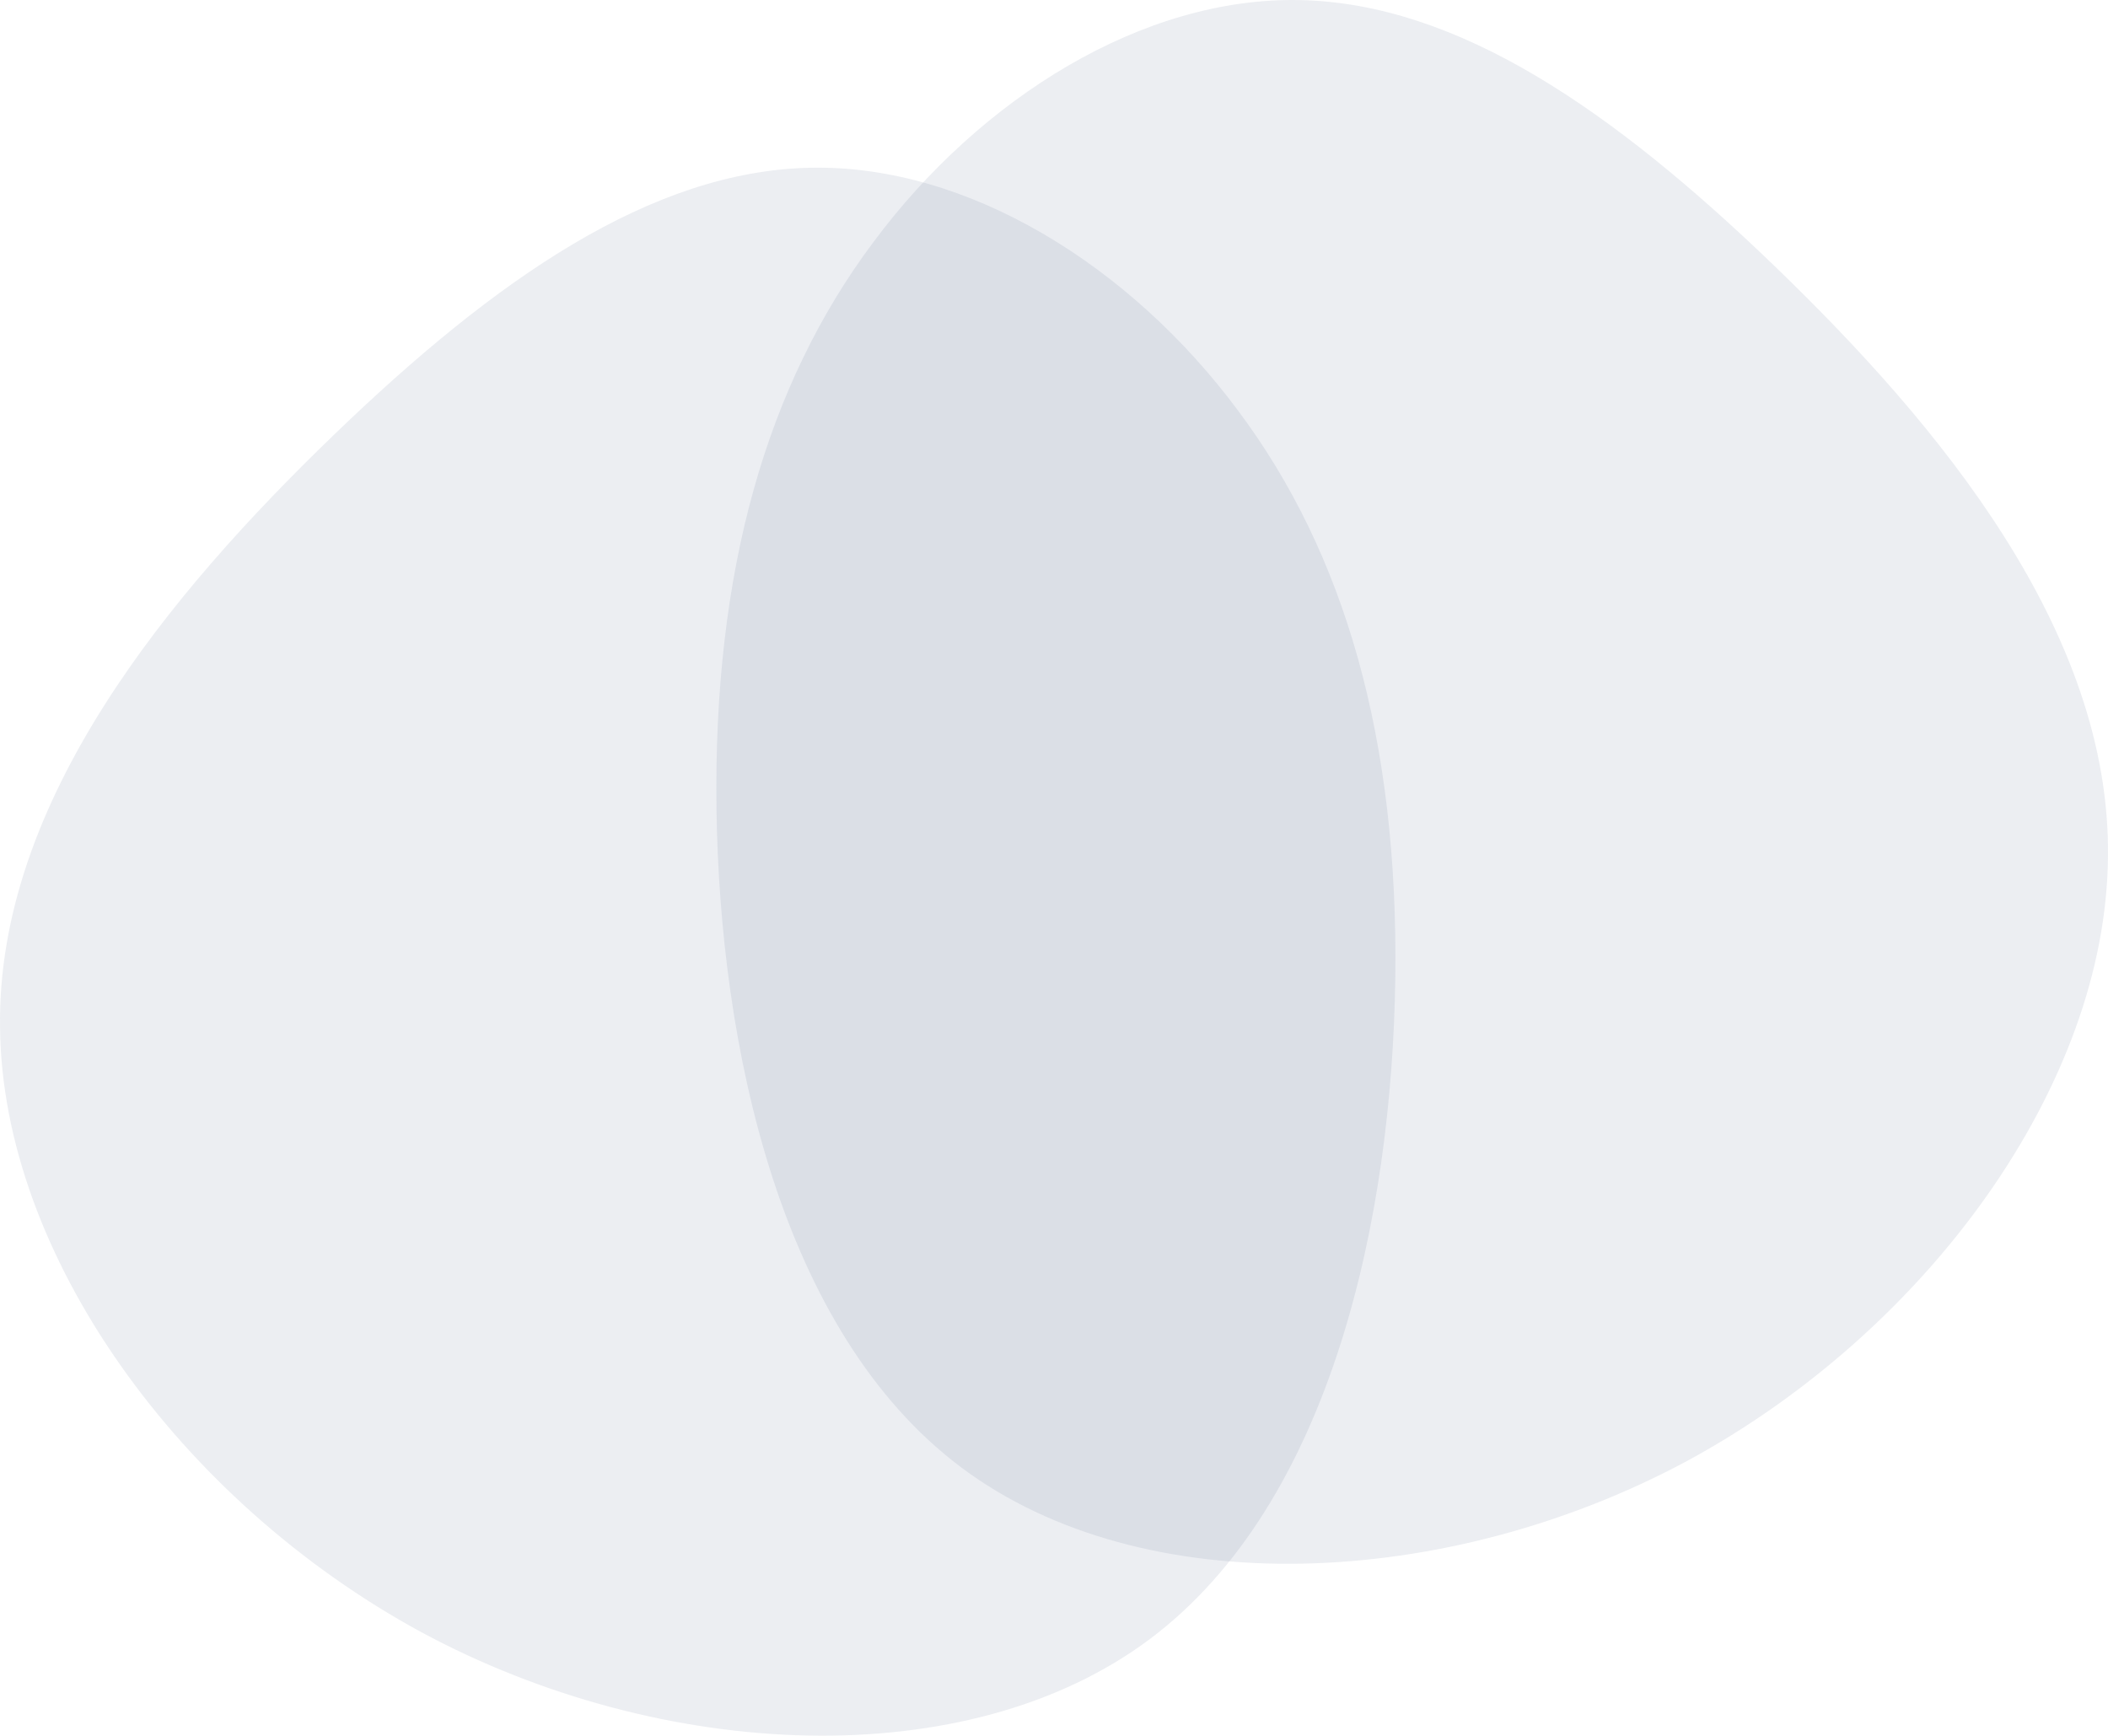
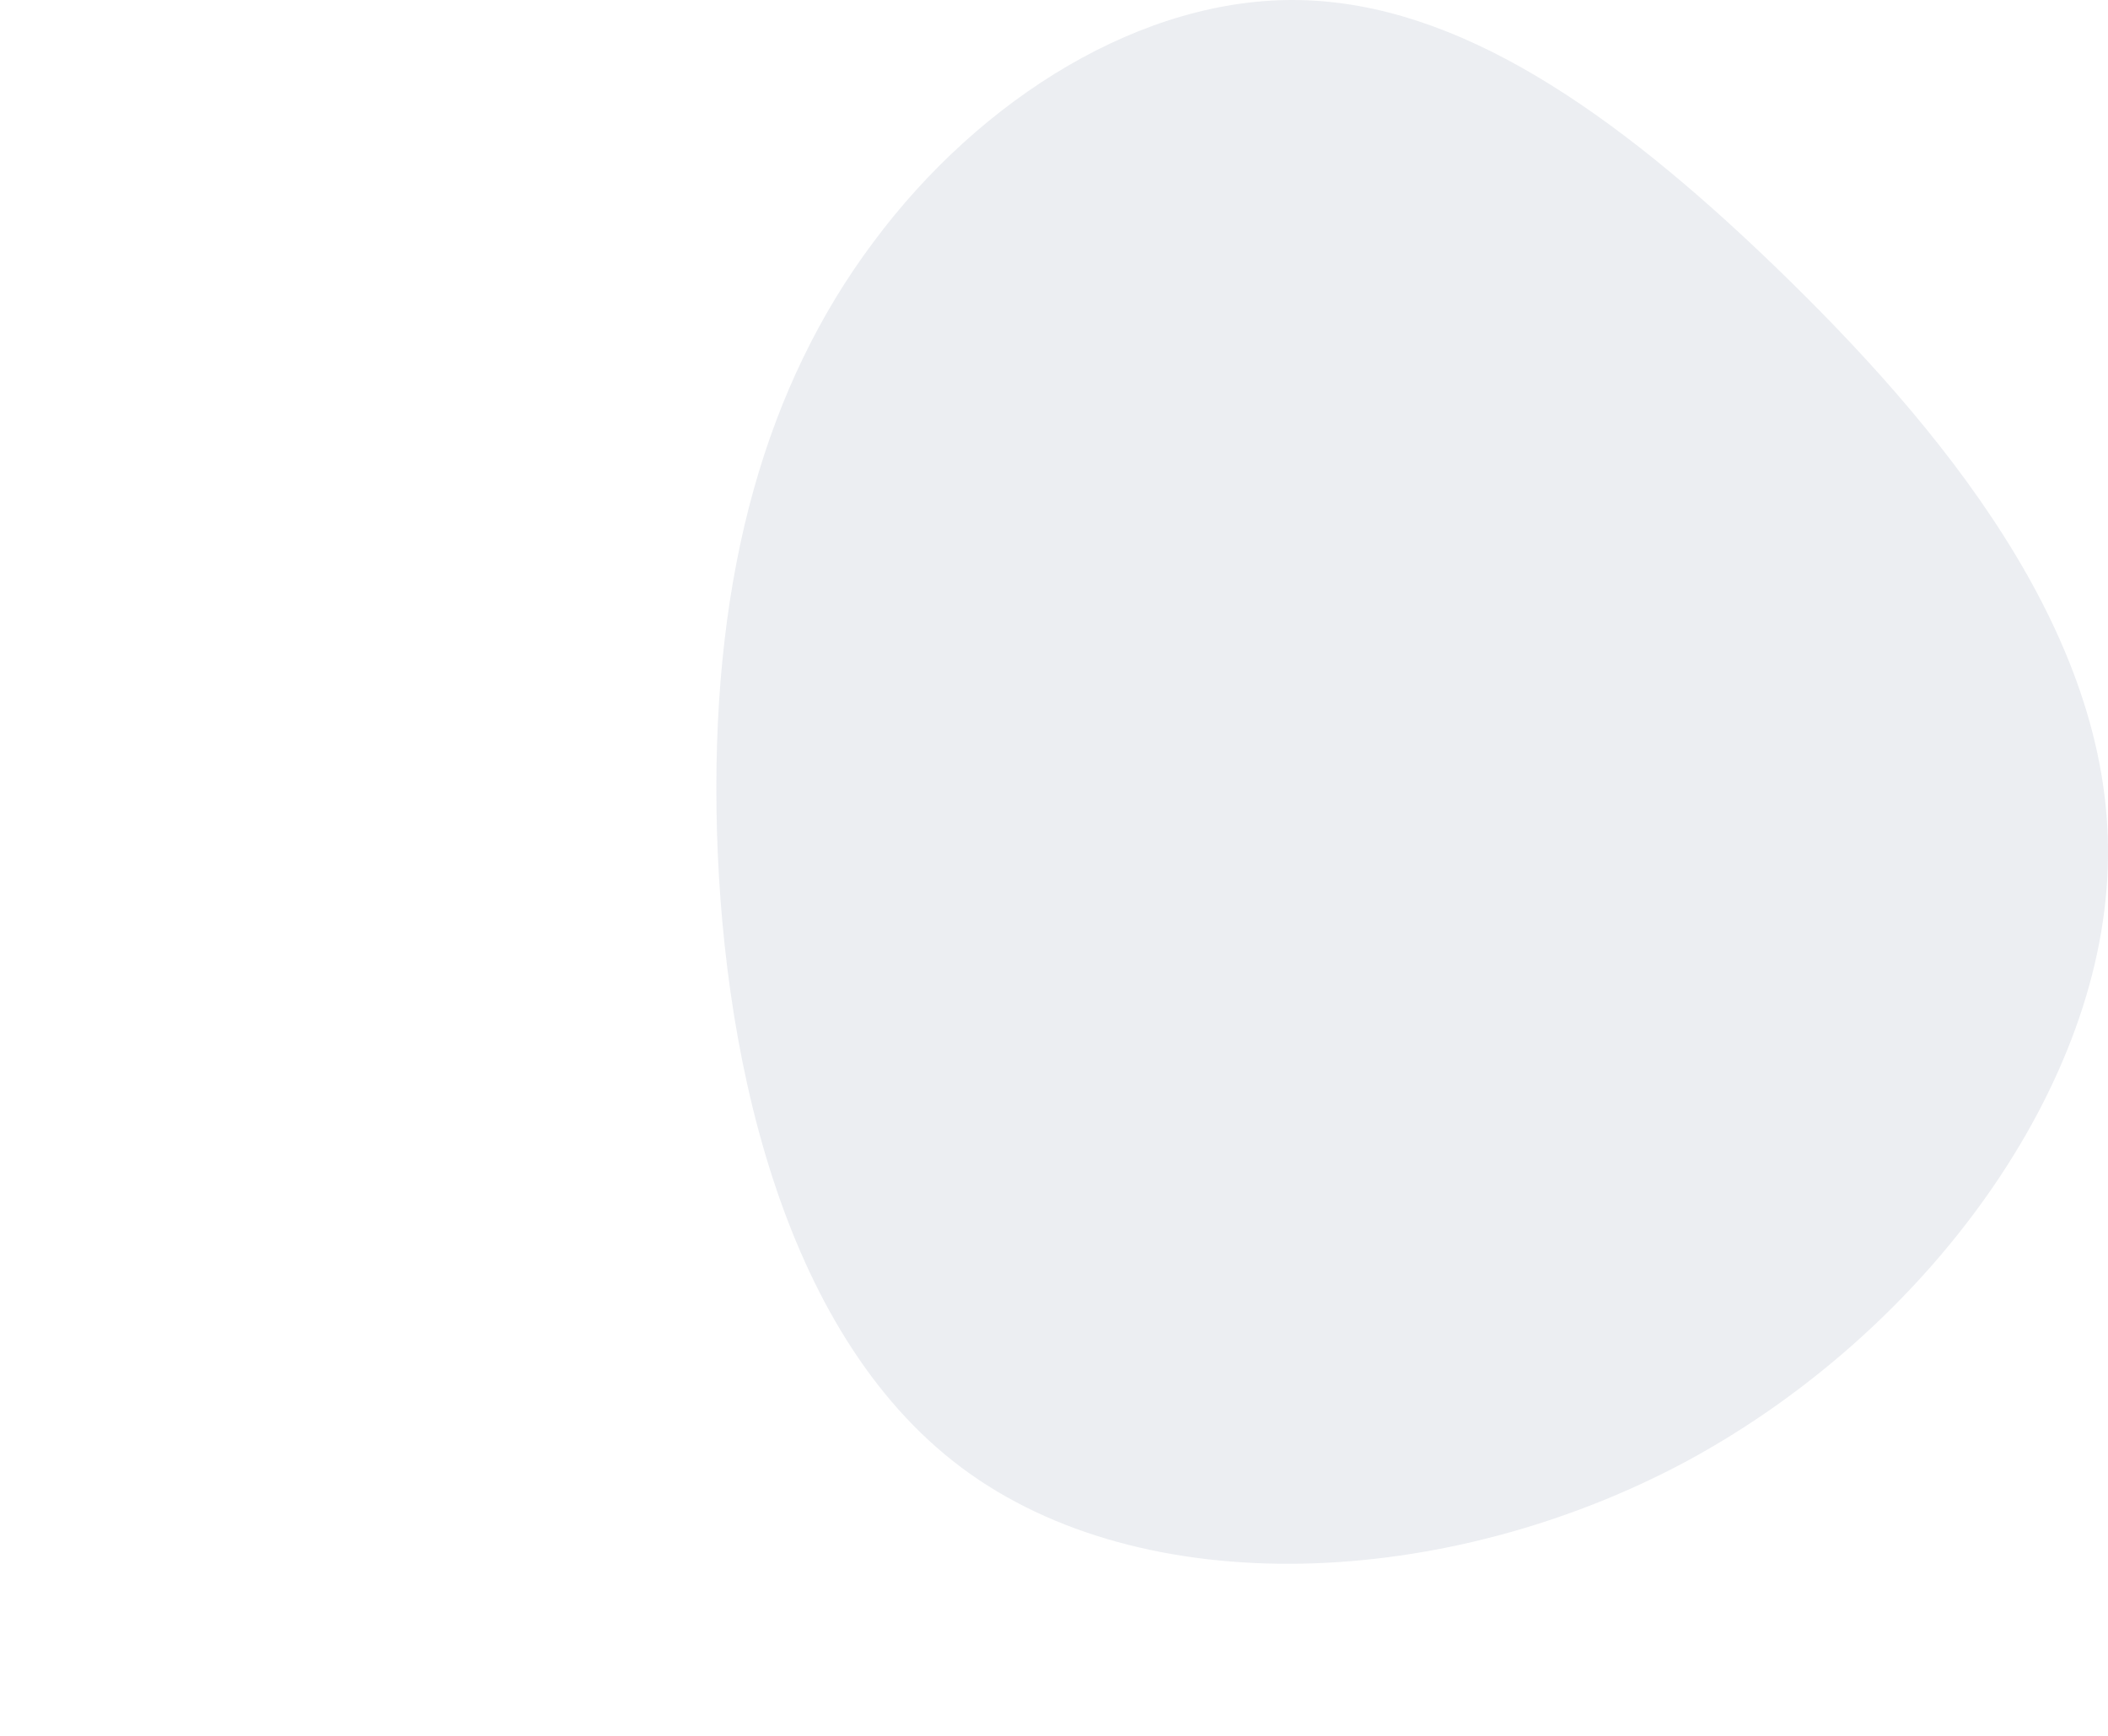
<svg xmlns="http://www.w3.org/2000/svg" width="691" height="569" viewBox="0 0 691 569" fill="none">
  <g id="Graph">
-     <path id="Shape" opacity="0.1" fill-rule="evenodd" clip-rule="evenodd" d="M405.761 134.506C440.997 181.544 458.437 242.768 457.369 320.79C456.302 398.44 436.726 492.515 376.932 537.313C317.138 582.111 217.125 577.631 138.111 535.073C59.097 492.142 0.727 411.506 0.015 336.843C-1.053 262.553 55.538 194.61 109.282 142.719C162.669 91.202 213.566 56.11 265.53 54.99C317.138 53.87 370.525 87.095 405.761 134.506Z" fill="#3C5178" />
    <path id="Shape_2" opacity="0.1" fill-rule="evenodd" clip-rule="evenodd" d="M286.333 79.329C251.192 126.24 233.799 187.299 234.864 265.111C235.929 342.551 255.451 436.373 315.084 481.05C374.717 525.727 474.461 521.259 553.261 478.816C632.062 436.001 690.275 355.582 690.985 281.12C692.05 207.031 635.612 139.271 582.013 87.52C528.769 36.141 478.01 1.144 426.186 0.027C374.717 -1.09 321.474 32.046 286.333 79.329Z" fill="#3C5178" />
  </g>
</svg>